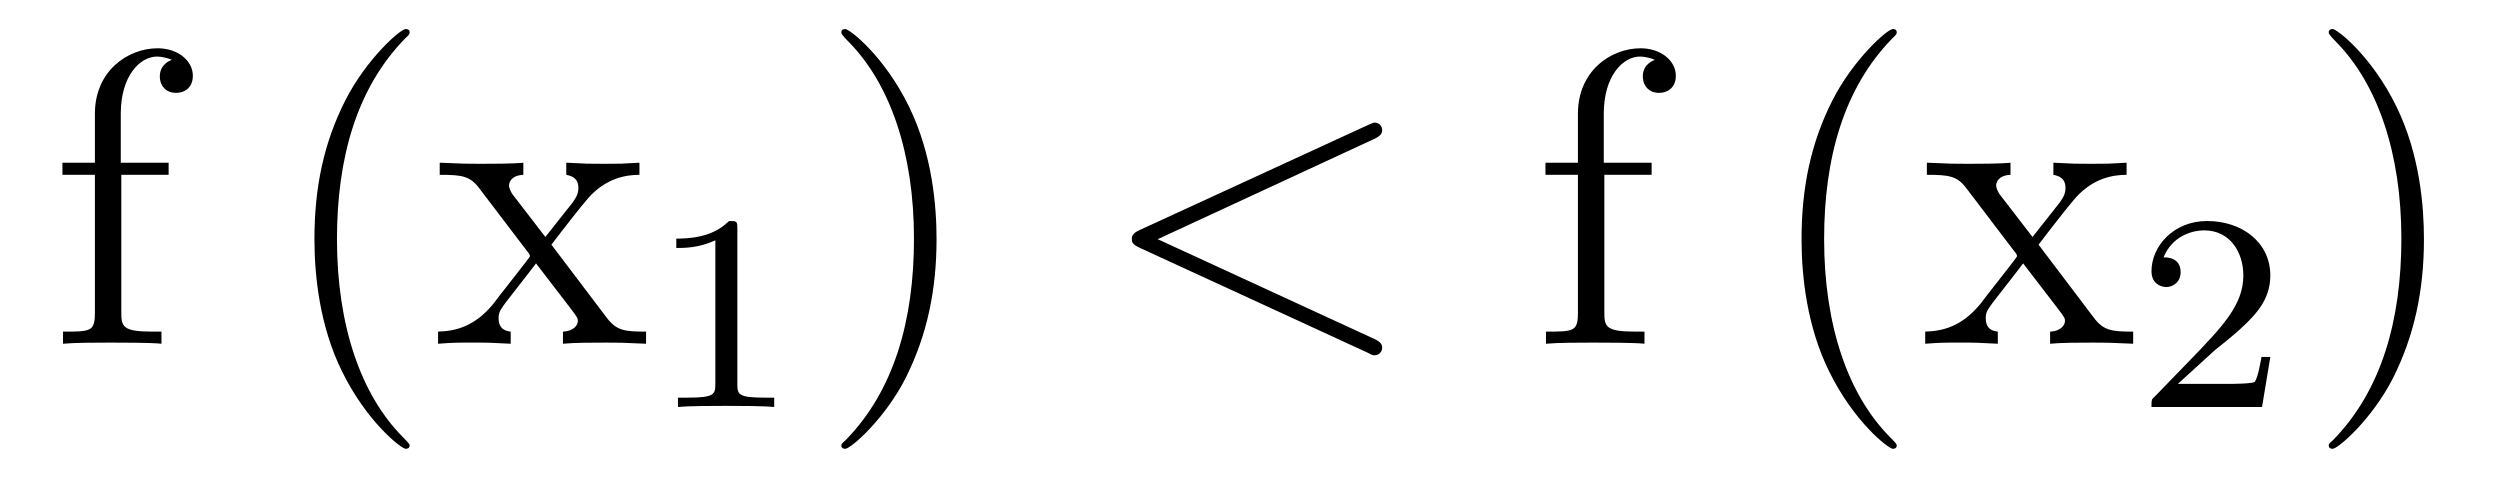
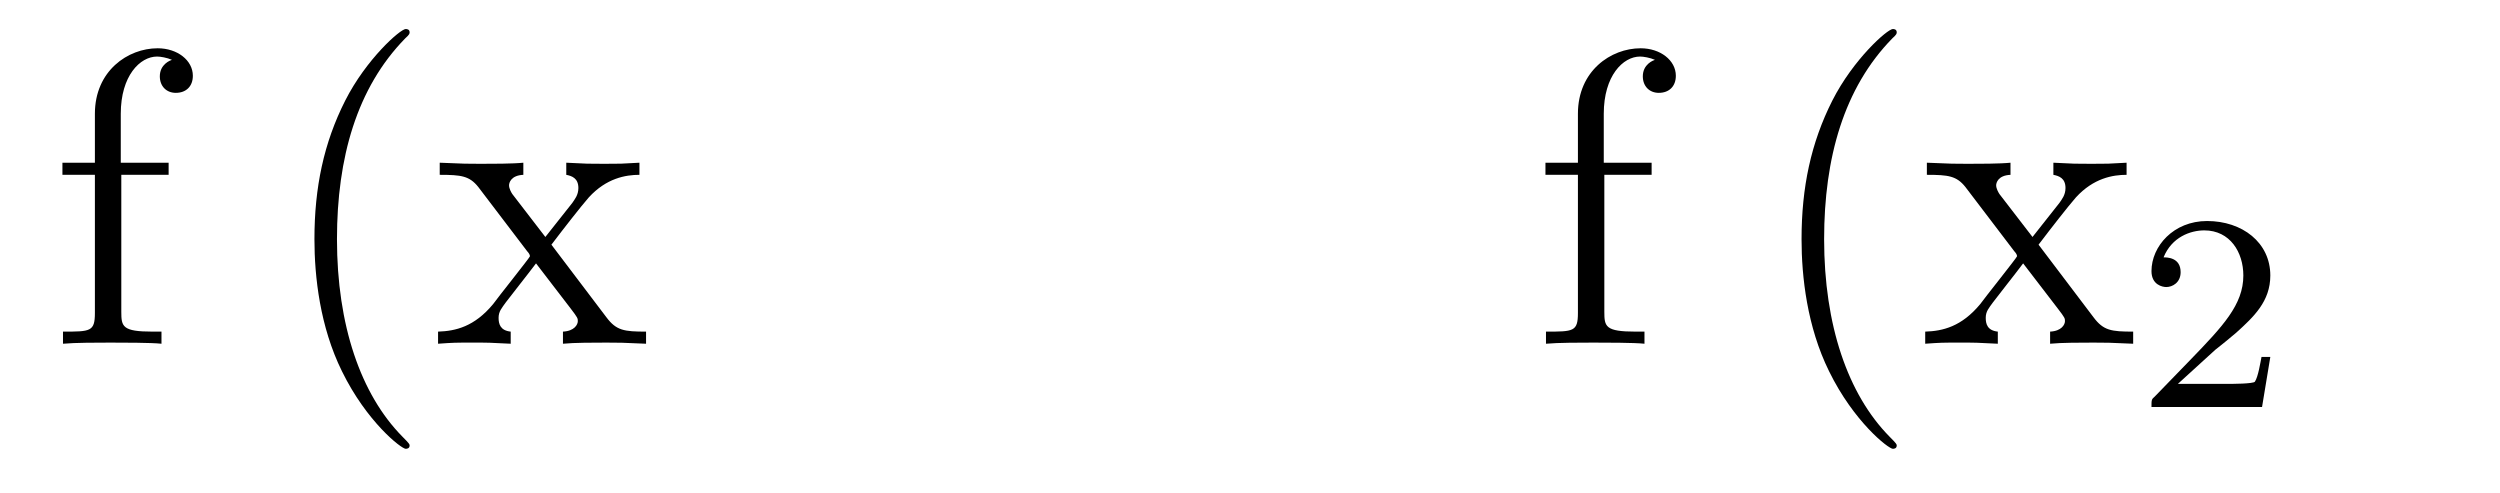
<svg xmlns="http://www.w3.org/2000/svg" height="14pt" version="1.1" viewBox="0 -14 71 14" width="71pt">
  <g id="page1">
    <g transform="matrix(1 0 0 1 -127 650)">
      <path d="M130.445 -659.035H131.789V-659.379H130.43V-660.77C130.43 -661.848 130.977 -662.394 131.461 -662.394C131.555 -662.394 131.742 -662.363 131.883 -662.301C131.836 -662.285 131.539 -662.176 131.539 -661.832C131.539 -661.551 131.727 -661.363 131.992 -661.363C132.289 -661.363 132.477 -661.551 132.477 -661.848C132.477 -662.285 132.039 -662.629 131.477 -662.629C130.633 -662.629 129.695 -661.988 129.695 -660.77V-659.379H128.773V-659.035H129.695V-655.113C129.695 -654.582 129.57 -654.582 128.789 -654.582V-654.238C129.133 -654.27 129.773 -654.27 130.133 -654.27C130.461 -654.27 131.305 -654.27 131.586 -654.238V-654.582H131.336C130.477 -654.582 130.445 -654.723 130.445 -655.145V-659.035ZM131.996 -654.238" fill-rule="evenodd" />
      <path d="M138.633 -651.348C138.633 -651.379 138.633 -651.395 138.43 -651.598C137.242 -652.801 136.57 -654.77 136.57 -657.207C136.57 -659.52 137.133 -661.504 138.508 -662.91C138.633 -663.02 138.633 -663.051 138.633 -663.082C138.633 -663.16 138.57 -663.176 138.523 -663.176C138.367 -663.176 137.398 -662.316 136.805 -661.145C136.195 -659.941 135.93 -658.676 135.93 -657.207C135.93 -656.145 136.086 -654.723 136.711 -653.457C137.414 -652.02 138.398 -651.254 138.523 -651.254C138.57 -651.254 138.633 -651.27 138.633 -651.348ZM142.66 -657.051C143.004 -657.504 143.504 -658.145 143.723 -658.395C144.223 -658.941 144.77 -659.035 145.16 -659.035V-659.379C144.645 -659.348 144.613 -659.348 144.16 -659.348C143.707 -659.348 143.676 -659.348 143.082 -659.379V-659.035C143.238 -659.004 143.426 -658.941 143.426 -658.66C143.426 -658.457 143.316 -658.332 143.254 -658.238L142.488 -657.27L141.551 -658.488C141.519 -658.535 141.457 -658.644 141.457 -658.738C141.457 -658.801 141.504 -659.019 141.863 -659.035V-659.379C141.566 -659.348 140.957 -659.348 140.645 -659.348C140.254 -659.348 140.223 -659.348 139.488 -659.379V-659.035C140.098 -659.035 140.332 -659.004 140.582 -658.691L141.973 -656.863C142.004 -656.832 142.051 -656.769 142.051 -656.723C142.051 -656.691 141.113 -655.52 141.004 -655.363C140.473 -654.723 139.941 -654.598 139.441 -654.582V-654.238C139.895 -654.27 139.91 -654.27 140.426 -654.27C140.879 -654.27 140.895 -654.27 141.504 -654.238V-654.582C141.207 -654.613 141.16 -654.801 141.16 -654.973C141.16 -655.16 141.254 -655.254 141.363 -655.41C141.551 -655.66 141.941 -656.145 142.223 -656.52L143.207 -655.238C143.41 -654.973 143.41 -654.957 143.41 -654.879C143.41 -654.785 143.316 -654.598 142.988 -654.582V-654.238C143.301 -654.27 143.879 -654.27 144.223 -654.27C144.613 -654.27 144.629 -654.27 145.348 -654.238V-654.582C144.723 -654.582 144.504 -654.613 144.223 -654.988L142.66 -657.051ZM145.434 -654.238" fill-rule="evenodd" />
-       <path d="M147.941 -657.504C147.941 -657.723 147.926 -657.723 147.707 -657.723C147.379 -657.41 146.957 -657.223 146.207 -657.223V-656.957C146.426 -656.957 146.848 -656.957 147.316 -657.176V-653.098C147.316 -652.801 147.285 -652.707 146.535 -652.707H146.254V-652.441C146.582 -652.473 147.254 -652.473 147.613 -652.473C147.973 -652.473 148.66 -652.473 148.988 -652.441V-652.707H148.723C147.957 -652.707 147.941 -652.801 147.941 -653.098V-657.504ZM149.641 -652.441" fill-rule="evenodd" />
-       <path d="M153.598 -657.207C153.598 -658.113 153.488 -659.598 152.816 -660.973C152.113 -662.41 151.129 -663.176 151.004 -663.176C150.957 -663.176 150.894 -663.16 150.894 -663.082C150.894 -663.051 150.894 -663.02 151.098 -662.816C152.285 -661.613 152.957 -659.645 152.957 -657.223C152.957 -654.91 152.394 -652.91 151.02 -651.504C150.894 -651.395 150.894 -651.379 150.894 -651.348C150.894 -651.27 150.957 -651.254 151.004 -651.254C151.16 -651.254 152.129 -652.098 152.723 -653.27C153.332 -654.488 153.598 -655.77 153.598 -657.207ZM154.797 -654.238" fill-rule="evenodd" />
-       <path d="M166.02 -660.051C166.223 -660.144 166.254 -660.223 166.254 -660.301C166.254 -660.426 166.16 -660.519 166.035 -660.519C166.004 -660.519 165.988 -660.504 165.832 -660.441L159.379 -657.473C159.16 -657.379 159.144 -657.285 159.144 -657.223C159.144 -657.129 159.144 -657.066 159.379 -656.957L165.832 -653.988C165.973 -653.91 166.004 -653.91 166.035 -653.91C166.16 -653.91 166.254 -654.004 166.254 -654.129C166.254 -654.207 166.223 -654.285 166.02 -654.379L159.879 -657.207L166.02 -660.051ZM167.277 -654.238" fill-rule="evenodd" />
      <path d="M172.563 -659.035H173.906V-659.379H172.547V-660.77C172.547 -661.848 173.094 -662.394 173.578 -662.394C173.672 -662.394 173.859 -662.363 174 -662.301C173.953 -662.285 173.656 -662.176 173.656 -661.832C173.656 -661.551 173.844 -661.363 174.109 -661.363C174.406 -661.363 174.594 -661.551 174.594 -661.848C174.594 -662.285 174.156 -662.629 173.594 -662.629C172.75 -662.629 171.813 -661.988 171.813 -660.77V-659.379H170.891V-659.035H171.813V-655.113C171.813 -654.582 171.687 -654.582 170.906 -654.582V-654.238C171.25 -654.27 171.891 -654.27 172.25 -654.27C172.578 -654.27 173.422 -654.27 173.703 -654.238V-654.582H173.453C172.594 -654.582 172.563 -654.723 172.563 -655.145V-659.035ZM174.113 -654.238" fill-rule="evenodd" />
      <path d="M180.867 -651.348C180.867 -651.379 180.867 -651.395 180.664 -651.598C179.477 -652.801 178.805 -654.77 178.805 -657.207C178.805 -659.52 179.367 -661.504 180.742 -662.91C180.867 -663.02 180.867 -663.051 180.867 -663.082C180.867 -663.16 180.805 -663.176 180.758 -663.176C180.602 -663.176 179.633 -662.316 179.039 -661.145C178.43 -659.941 178.164 -658.676 178.164 -657.207C178.164 -656.145 178.32 -654.723 178.945 -653.457C179.648 -652.02 180.633 -651.254 180.758 -651.254C180.805 -651.254 180.867 -651.27 180.867 -651.348ZM184.895 -657.051C185.238 -657.504 185.738 -658.145 185.957 -658.395C186.457 -658.941 187.004 -659.035 187.395 -659.035V-659.379C186.879 -659.348 186.848 -659.348 186.395 -659.348C185.941 -659.348 185.91 -659.348 185.316 -659.379V-659.035C185.473 -659.004 185.66 -658.941 185.66 -658.66C185.66 -658.457 185.551 -658.332 185.488 -658.238L184.723 -657.27L183.785 -658.488C183.754 -658.535 183.691 -658.644 183.691 -658.738C183.691 -658.801 183.738 -659.019 184.098 -659.035V-659.379C183.801 -659.348 183.191 -659.348 182.879 -659.348C182.488 -659.348 182.457 -659.348 181.723 -659.379V-659.035C182.332 -659.035 182.566 -659.004 182.816 -658.691L184.207 -656.863C184.238 -656.832 184.285 -656.769 184.285 -656.723C184.285 -656.691 183.348 -655.52 183.238 -655.363C182.707 -654.723 182.176 -654.598 181.676 -654.582V-654.238C182.129 -654.27 182.145 -654.27 182.66 -654.27C183.113 -654.27 183.129 -654.27 183.738 -654.238V-654.582C183.441 -654.613 183.395 -654.801 183.395 -654.973C183.395 -655.16 183.488 -655.254 183.598 -655.41C183.785 -655.66 184.176 -656.145 184.457 -656.52L185.441 -655.238C185.645 -654.973 185.645 -654.957 185.645 -654.879C185.645 -654.785 185.551 -654.598 185.223 -654.582V-654.238C185.535 -654.27 186.113 -654.27 186.457 -654.27C186.848 -654.27 186.863 -654.27 187.582 -654.238V-654.582C186.957 -654.582 186.738 -654.613 186.457 -654.988L184.895 -657.051ZM187.668 -654.238" fill-rule="evenodd" />
      <path d="M189.914 -654.066C190.055 -654.176 190.383 -654.441 190.508 -654.551C191.008 -655.004 191.477 -655.441 191.477 -656.176C191.477 -657.113 190.68 -657.723 189.68 -657.723C188.727 -657.723 188.102 -657.004 188.102 -656.301C188.102 -655.91 188.414 -655.848 188.523 -655.848C188.695 -655.848 188.93 -655.973 188.93 -656.27C188.93 -656.691 188.539 -656.691 188.445 -656.691C188.68 -657.27 189.211 -657.457 189.602 -657.457C190.336 -657.457 190.711 -656.832 190.711 -656.176C190.711 -655.348 190.133 -654.738 189.195 -653.769L188.195 -652.738C188.102 -652.66 188.102 -652.644 188.102 -652.441H191.242L191.477 -653.863H191.227C191.195 -653.707 191.133 -653.301 191.039 -653.16C190.992 -653.098 190.383 -653.098 190.258 -653.098H188.852L189.914 -654.066ZM191.879 -652.441" fill-rule="evenodd" />
-       <path d="M195.84 -657.207C195.84 -658.113 195.731 -659.598 195.059 -660.973C194.356 -662.41 193.372 -663.176 193.246 -663.176C193.199 -663.176 193.136 -663.16 193.136 -663.082C193.136 -663.051 193.136 -663.02 193.34 -662.816C194.527 -661.613 195.199 -659.645 195.199 -657.223C195.199 -654.91 194.636 -652.91 193.261 -651.504C193.136 -651.395 193.136 -651.379 193.136 -651.348C193.136 -651.27 193.199 -651.254 193.246 -651.254C193.403 -651.254 194.371 -652.098 194.965 -653.27C195.575 -654.488 195.84 -655.77 195.84 -657.207ZM197.039 -654.238" fill-rule="evenodd" />
    </g>
  </g>
</svg>